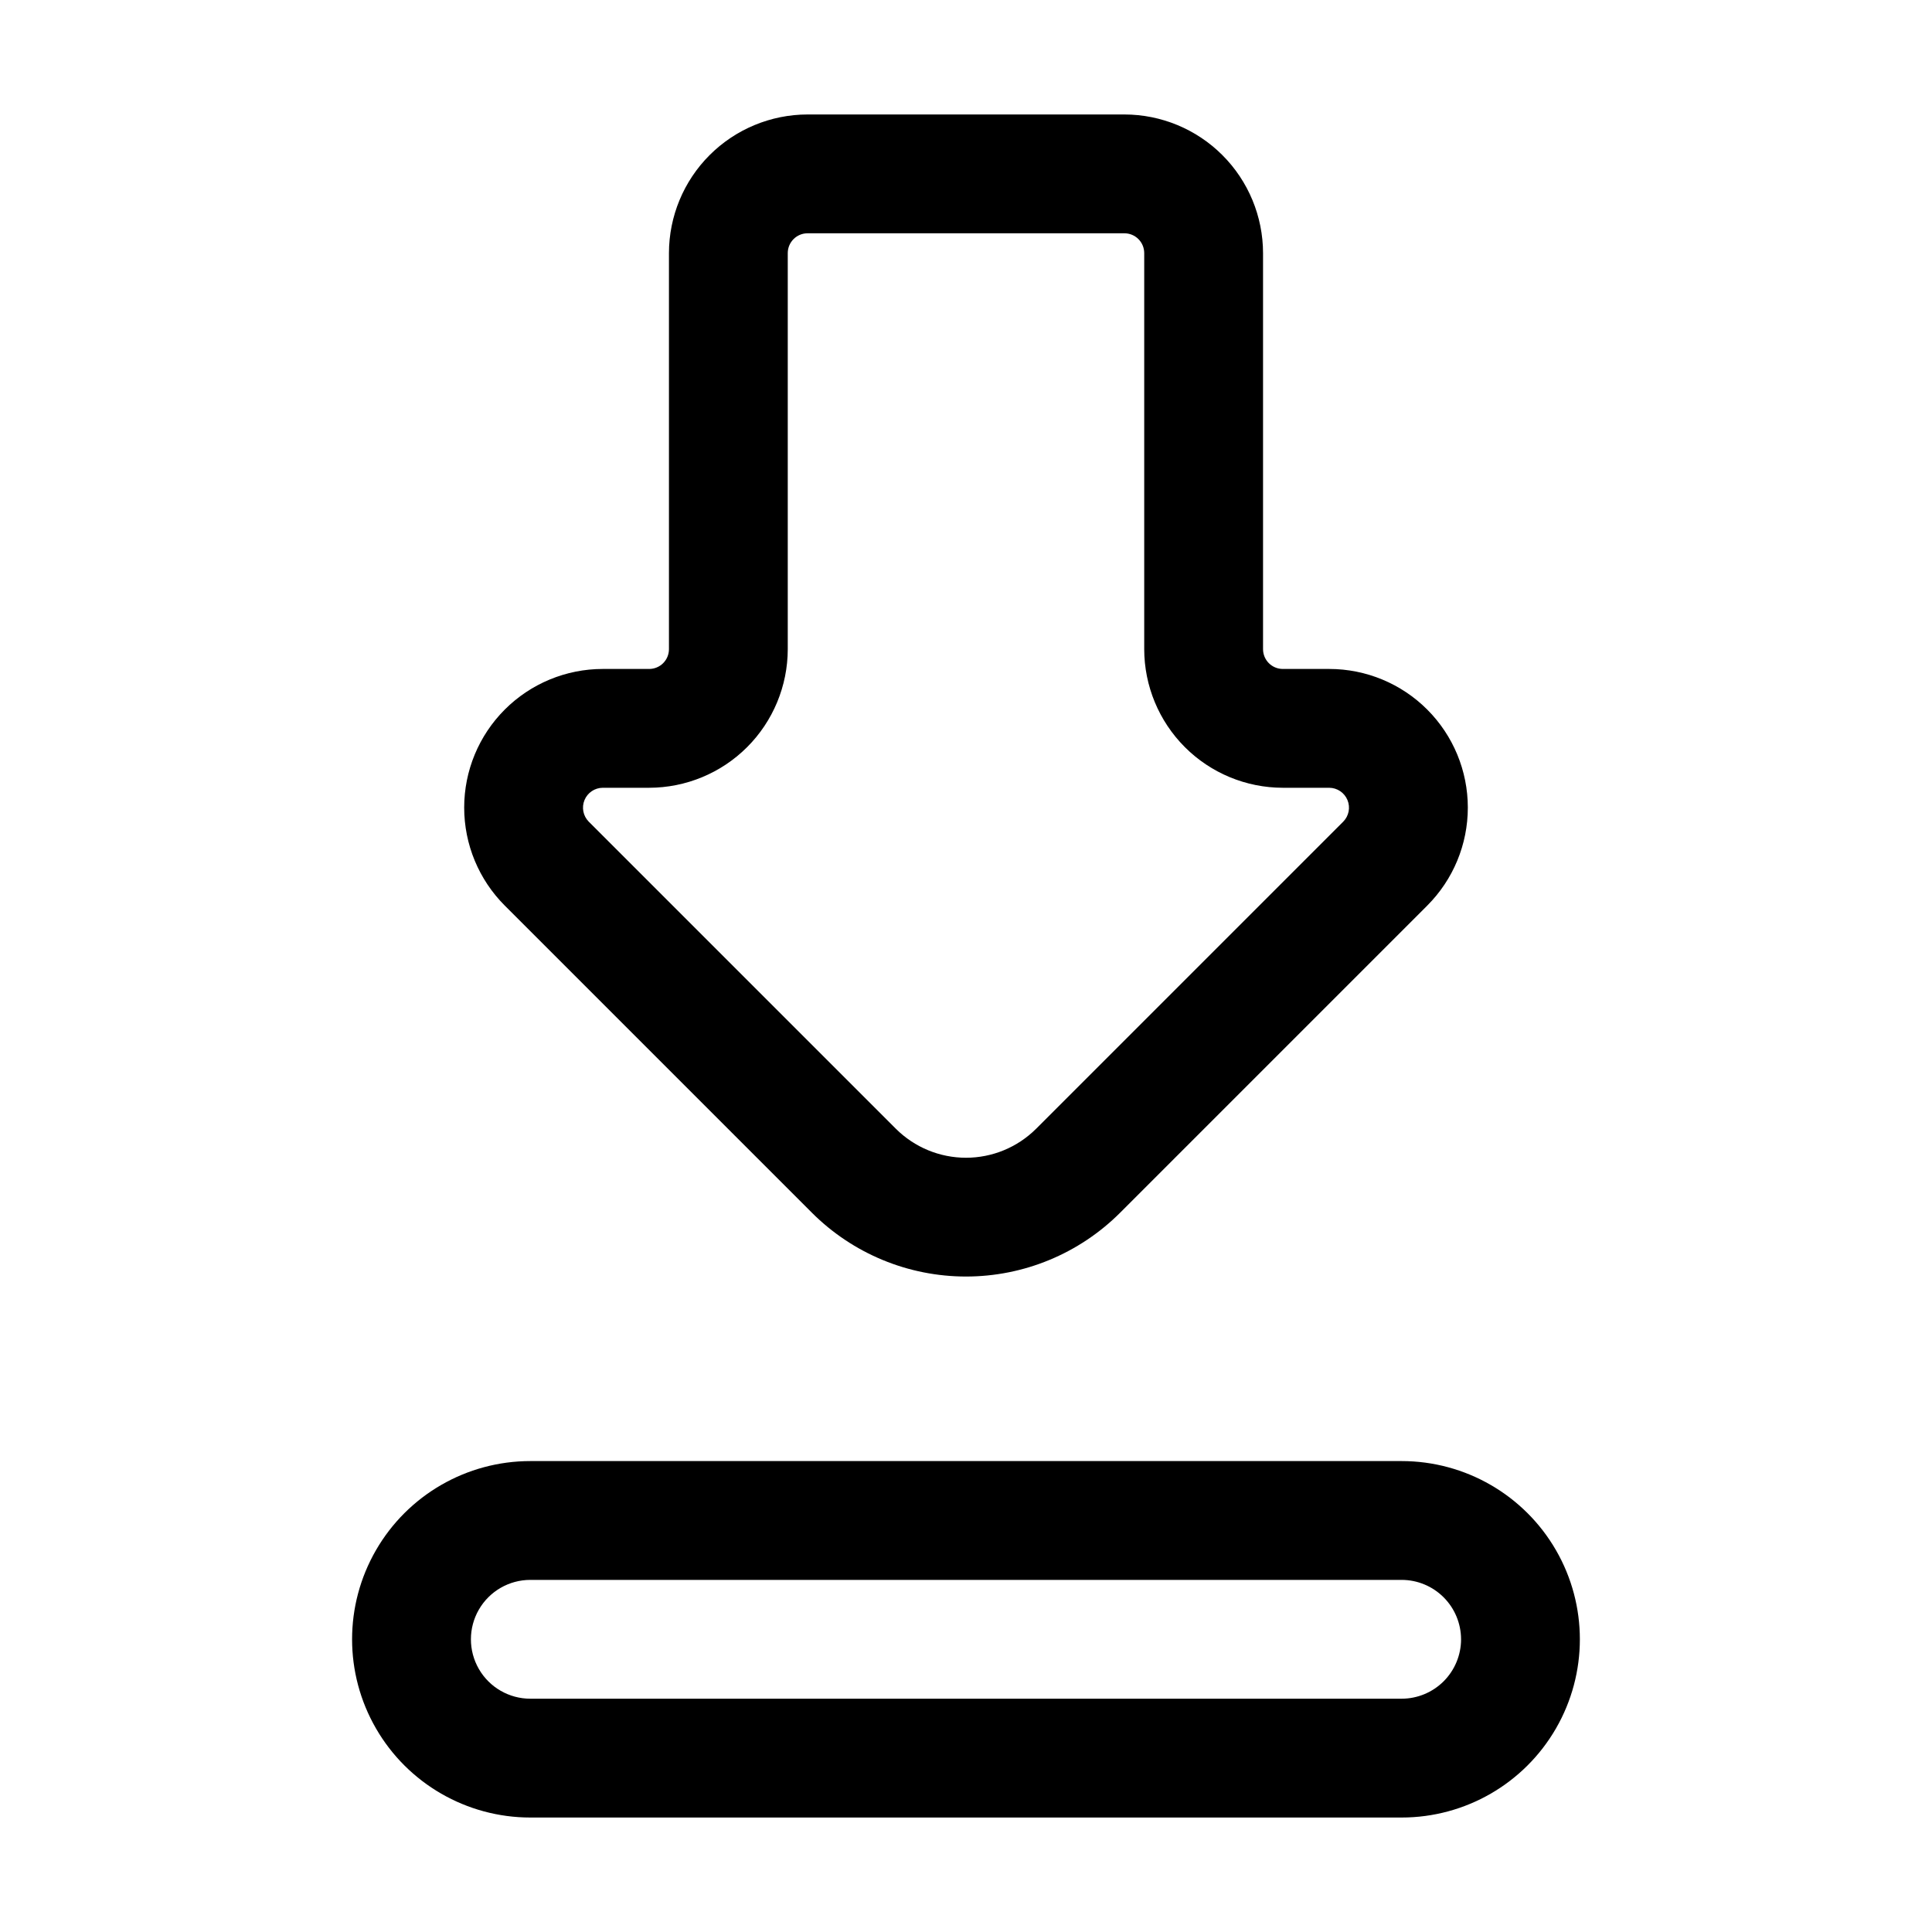
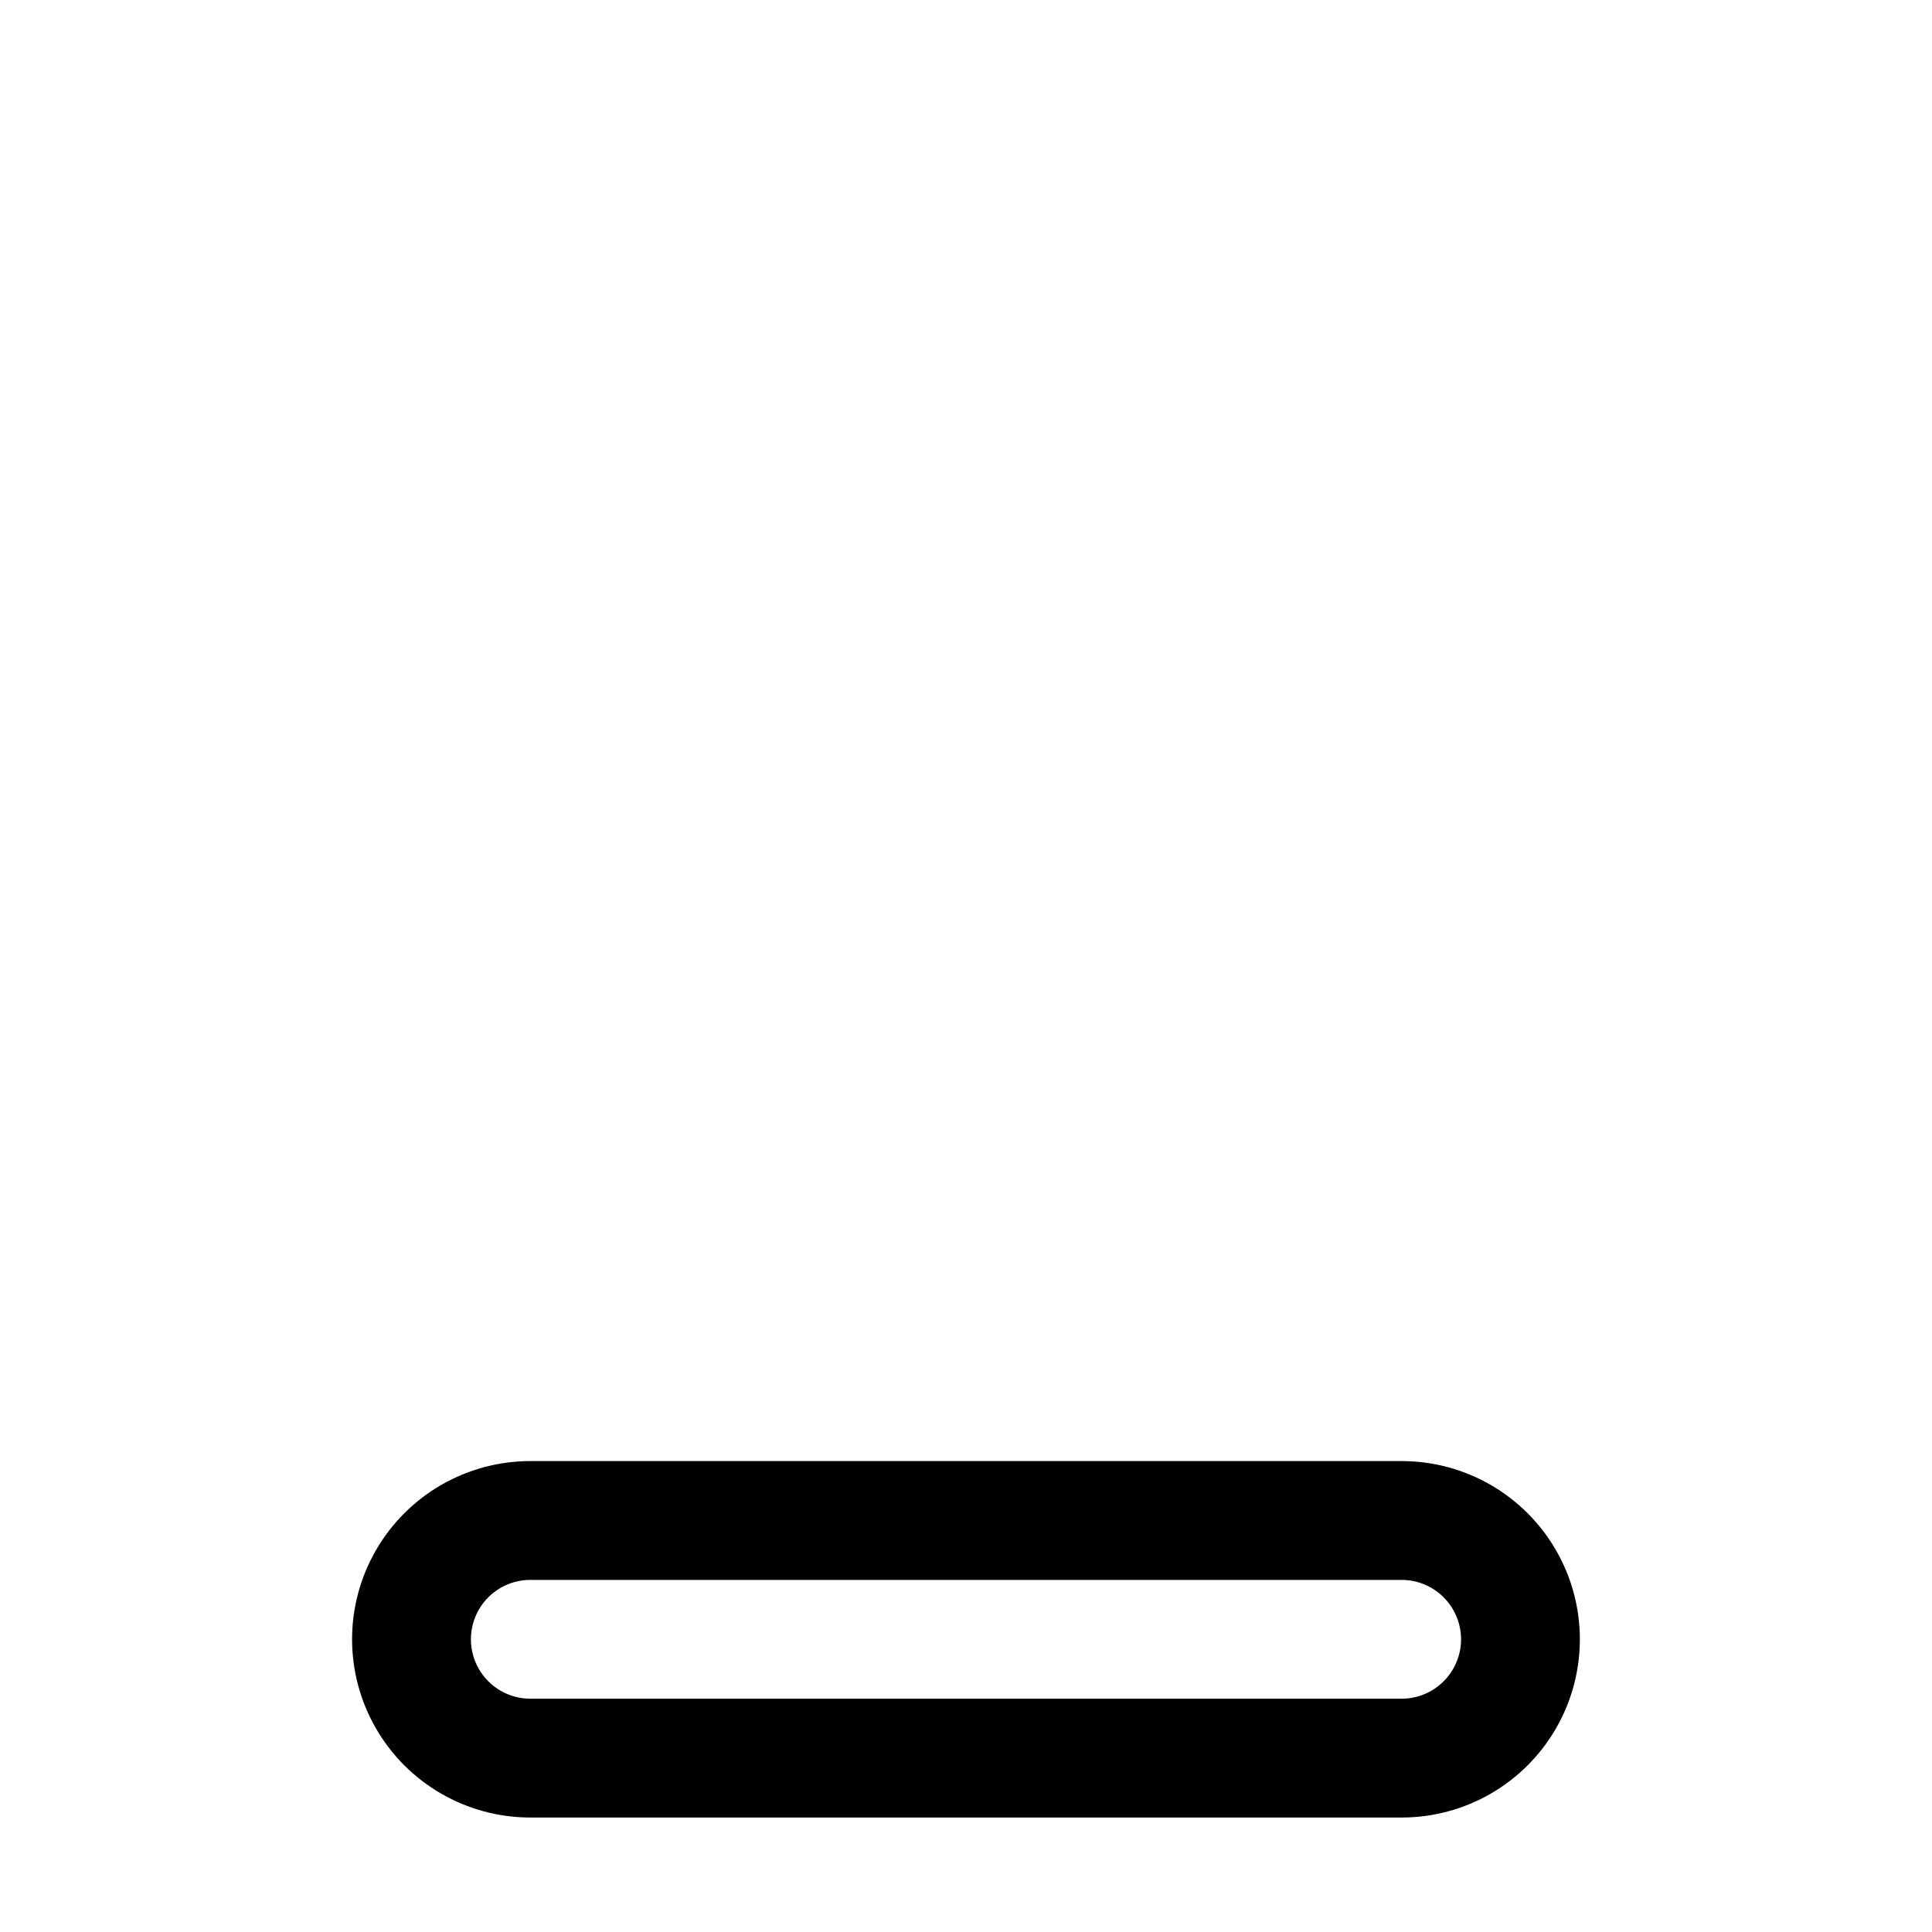
<svg xmlns="http://www.w3.org/2000/svg" fill="#000000" width="800px" height="800px" version="1.1" viewBox="144 144 512 512">
  <g>
    <path d="m284.54 531.2c-16.875 0-32.469 9.004-40.906 23.617-8.438 14.613-8.438 32.617 0 47.23s24.031 23.617 40.906 23.617h230.91-0.004c16.875 0 32.469-9.004 40.906-23.617s8.438-32.617 0-47.23c-8.438-14.613-24.031-23.617-40.906-23.617zm246.66 47.23c-0.008 4.176-1.668 8.176-4.617 11.129-2.953 2.949-6.953 4.609-11.129 4.617h-230.91c-5.625 0-10.824-3-13.637-7.871-2.812-4.871-2.812-10.875 0-15.746s8.012-7.871 13.637-7.871h230.91-0.004c4.176 0.004 8.176 1.664 11.129 4.617 2.949 2.949 4.609 6.953 4.617 11.125z" />
-     <path d="m496.27 321.28h-12.305c-2.894 0-5.246-2.348-5.246-5.246v-104.96c-0.012-9.738-3.887-19.078-10.773-25.965-6.887-6.887-16.223-10.762-25.961-10.773h-83.969c-9.742 0.012-19.078 3.887-25.965 10.773s-10.762 16.227-10.773 25.965v104.96c0 1.391-0.551 2.727-1.535 3.711-0.984 0.984-2.32 1.535-3.711 1.535h-12.301c-9.742 0.004-19.078 3.879-25.965 10.766-6.887 6.891-10.754 16.23-10.754 25.969s3.867 19.082 10.75 25.969l81.43 81.43c10.828 10.809 25.504 16.879 40.809 16.879 15.301 0 29.977-6.07 40.809-16.879l81.43-81.43h-0.004c6.887-6.887 10.754-16.23 10.75-25.969 0-9.738-3.867-19.078-10.754-25.969-6.883-6.887-16.223-10.762-25.961-10.766zm3.715 40.453-81.43 81.43v-0.004c-4.93 4.902-11.602 7.656-18.555 7.656-6.957 0-13.625-2.754-18.559-7.656l-81.43-81.426c-1.48-1.508-1.918-3.758-1.109-5.711 0.809-1.957 2.711-3.238 4.828-3.254h12.301c9.738-0.012 19.074-3.883 25.965-10.77 6.887-6.891 10.758-16.227 10.77-25.965v-104.96c0-2.898 2.352-5.25 5.25-5.25h83.969c1.391 0 2.727 0.555 3.711 1.539 0.984 0.984 1.535 2.32 1.535 3.711v104.96c0.012 9.738 3.887 19.074 10.773 25.965 6.887 6.887 16.223 10.758 25.961 10.77h12.305c2.113 0.016 4.016 1.297 4.824 3.254 0.812 1.953 0.375 4.203-1.109 5.711z" />
  </g>
</svg>